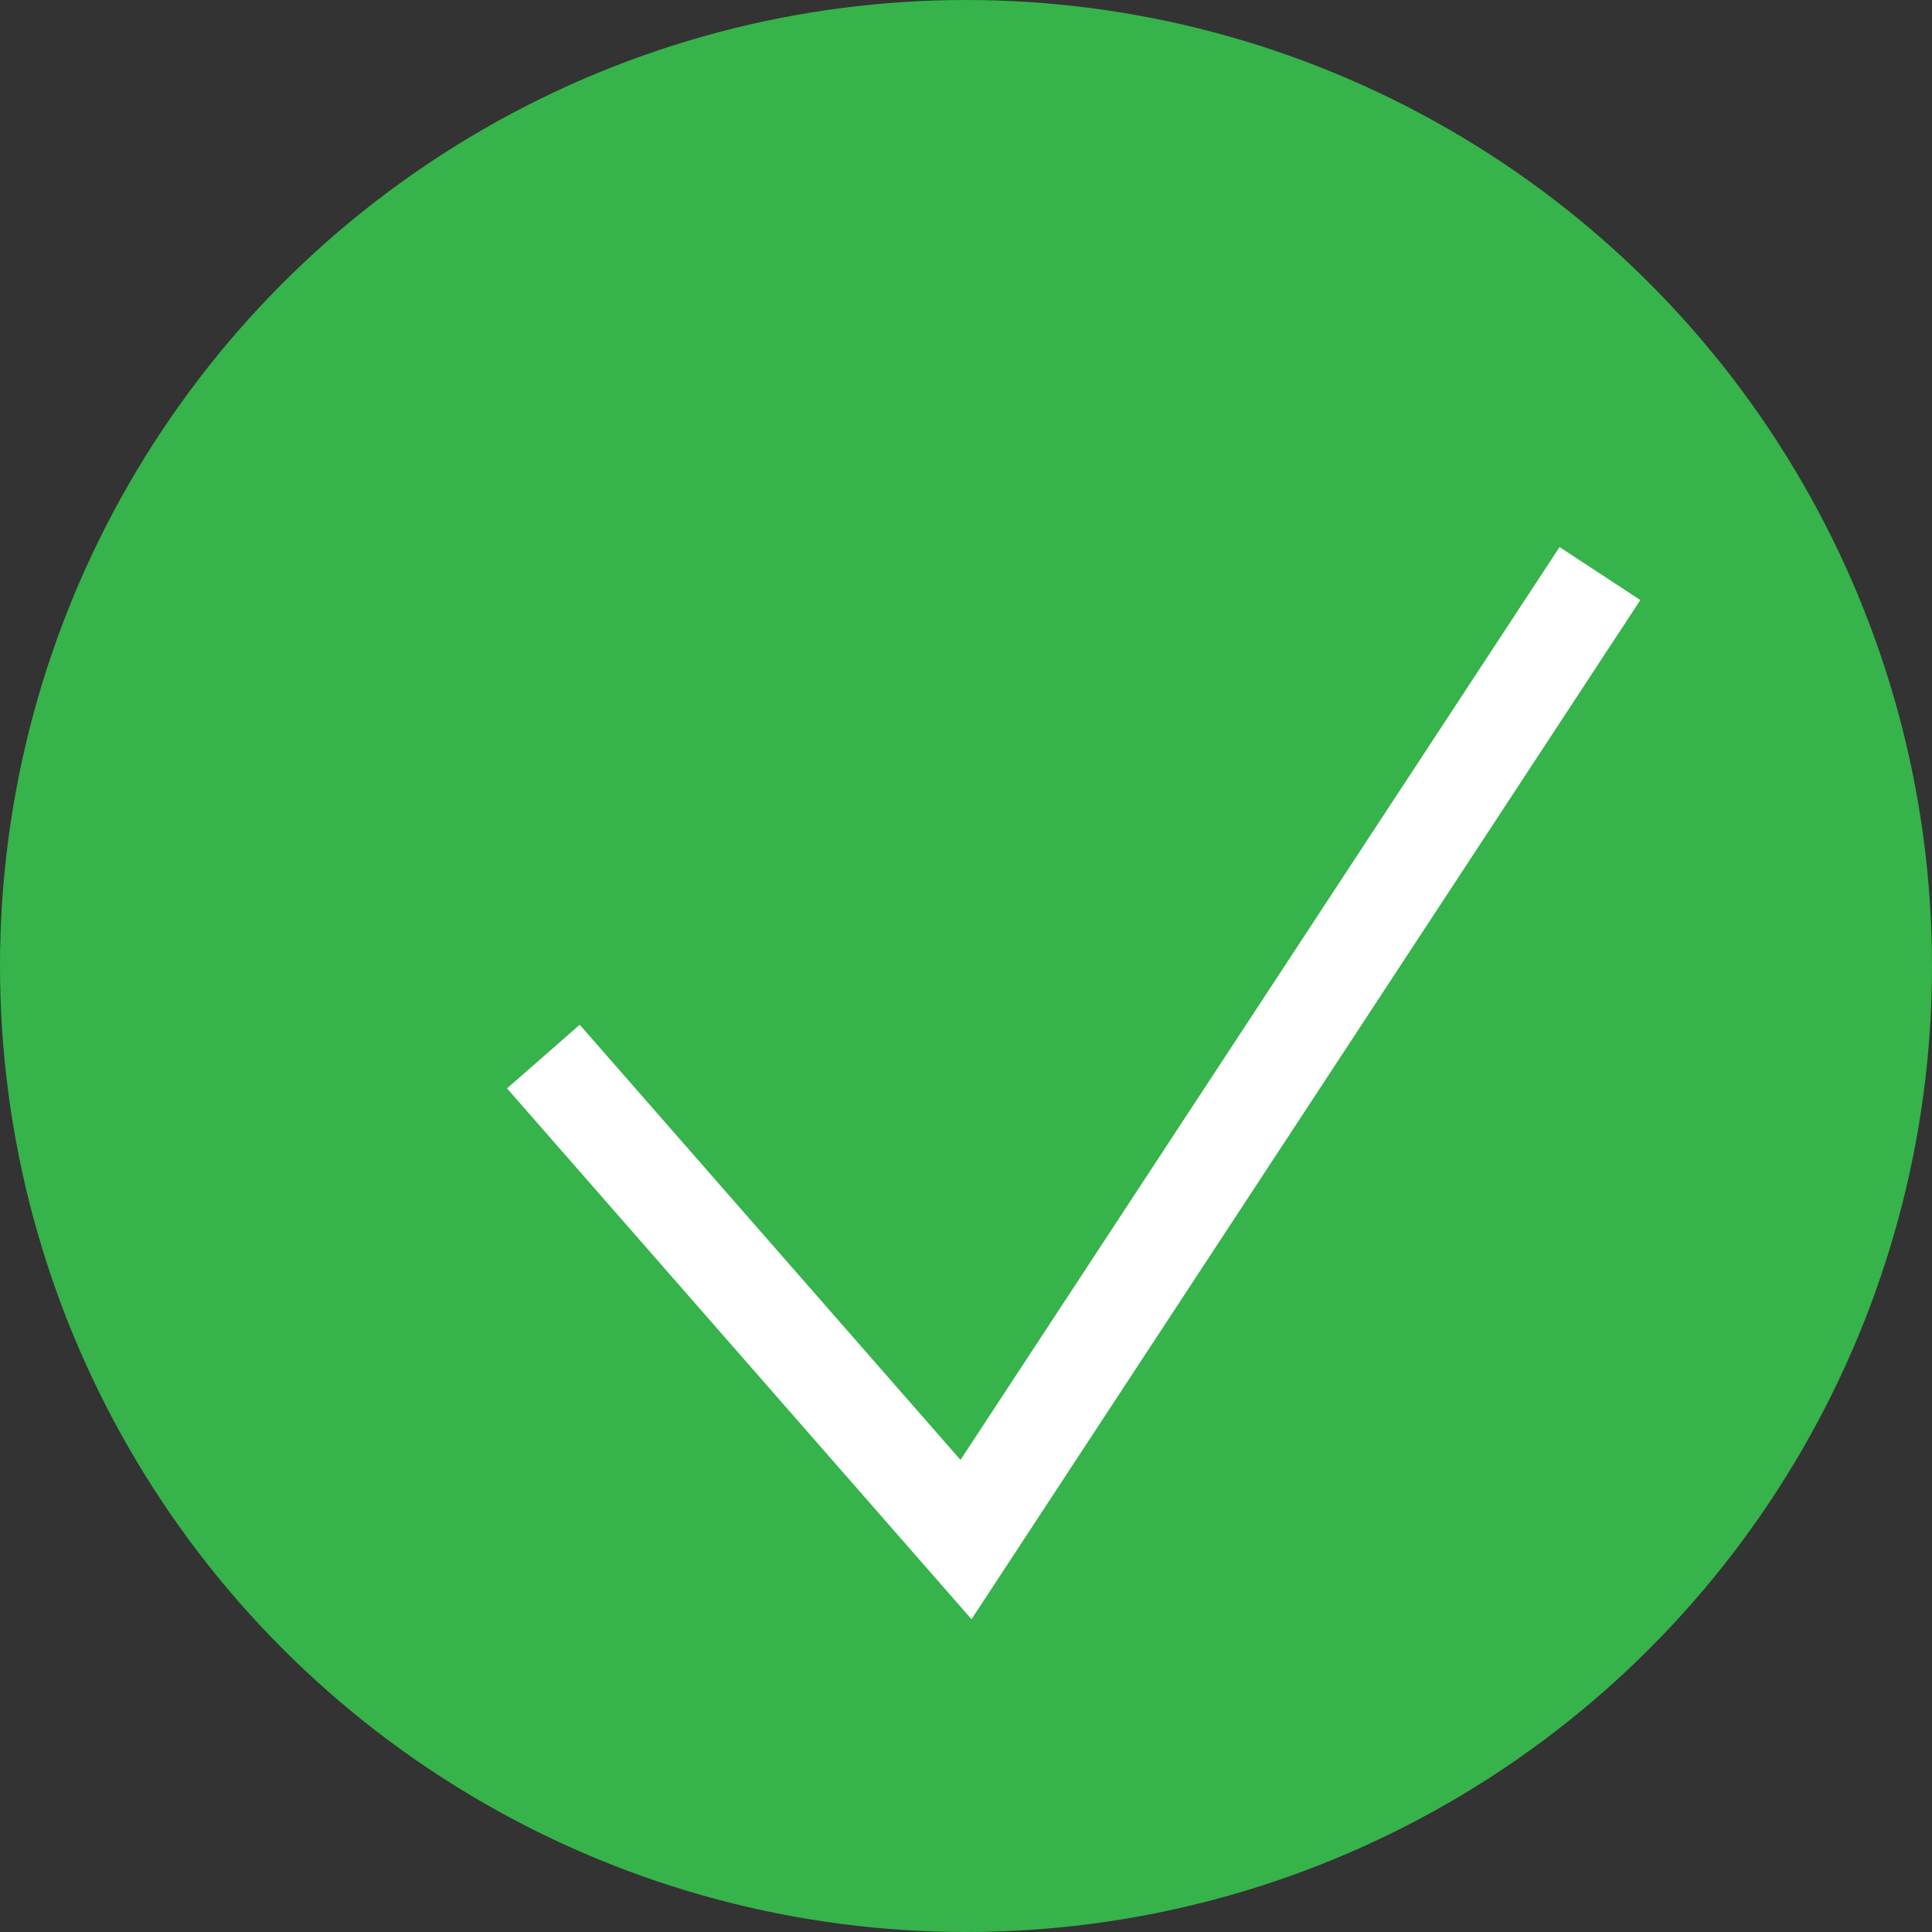
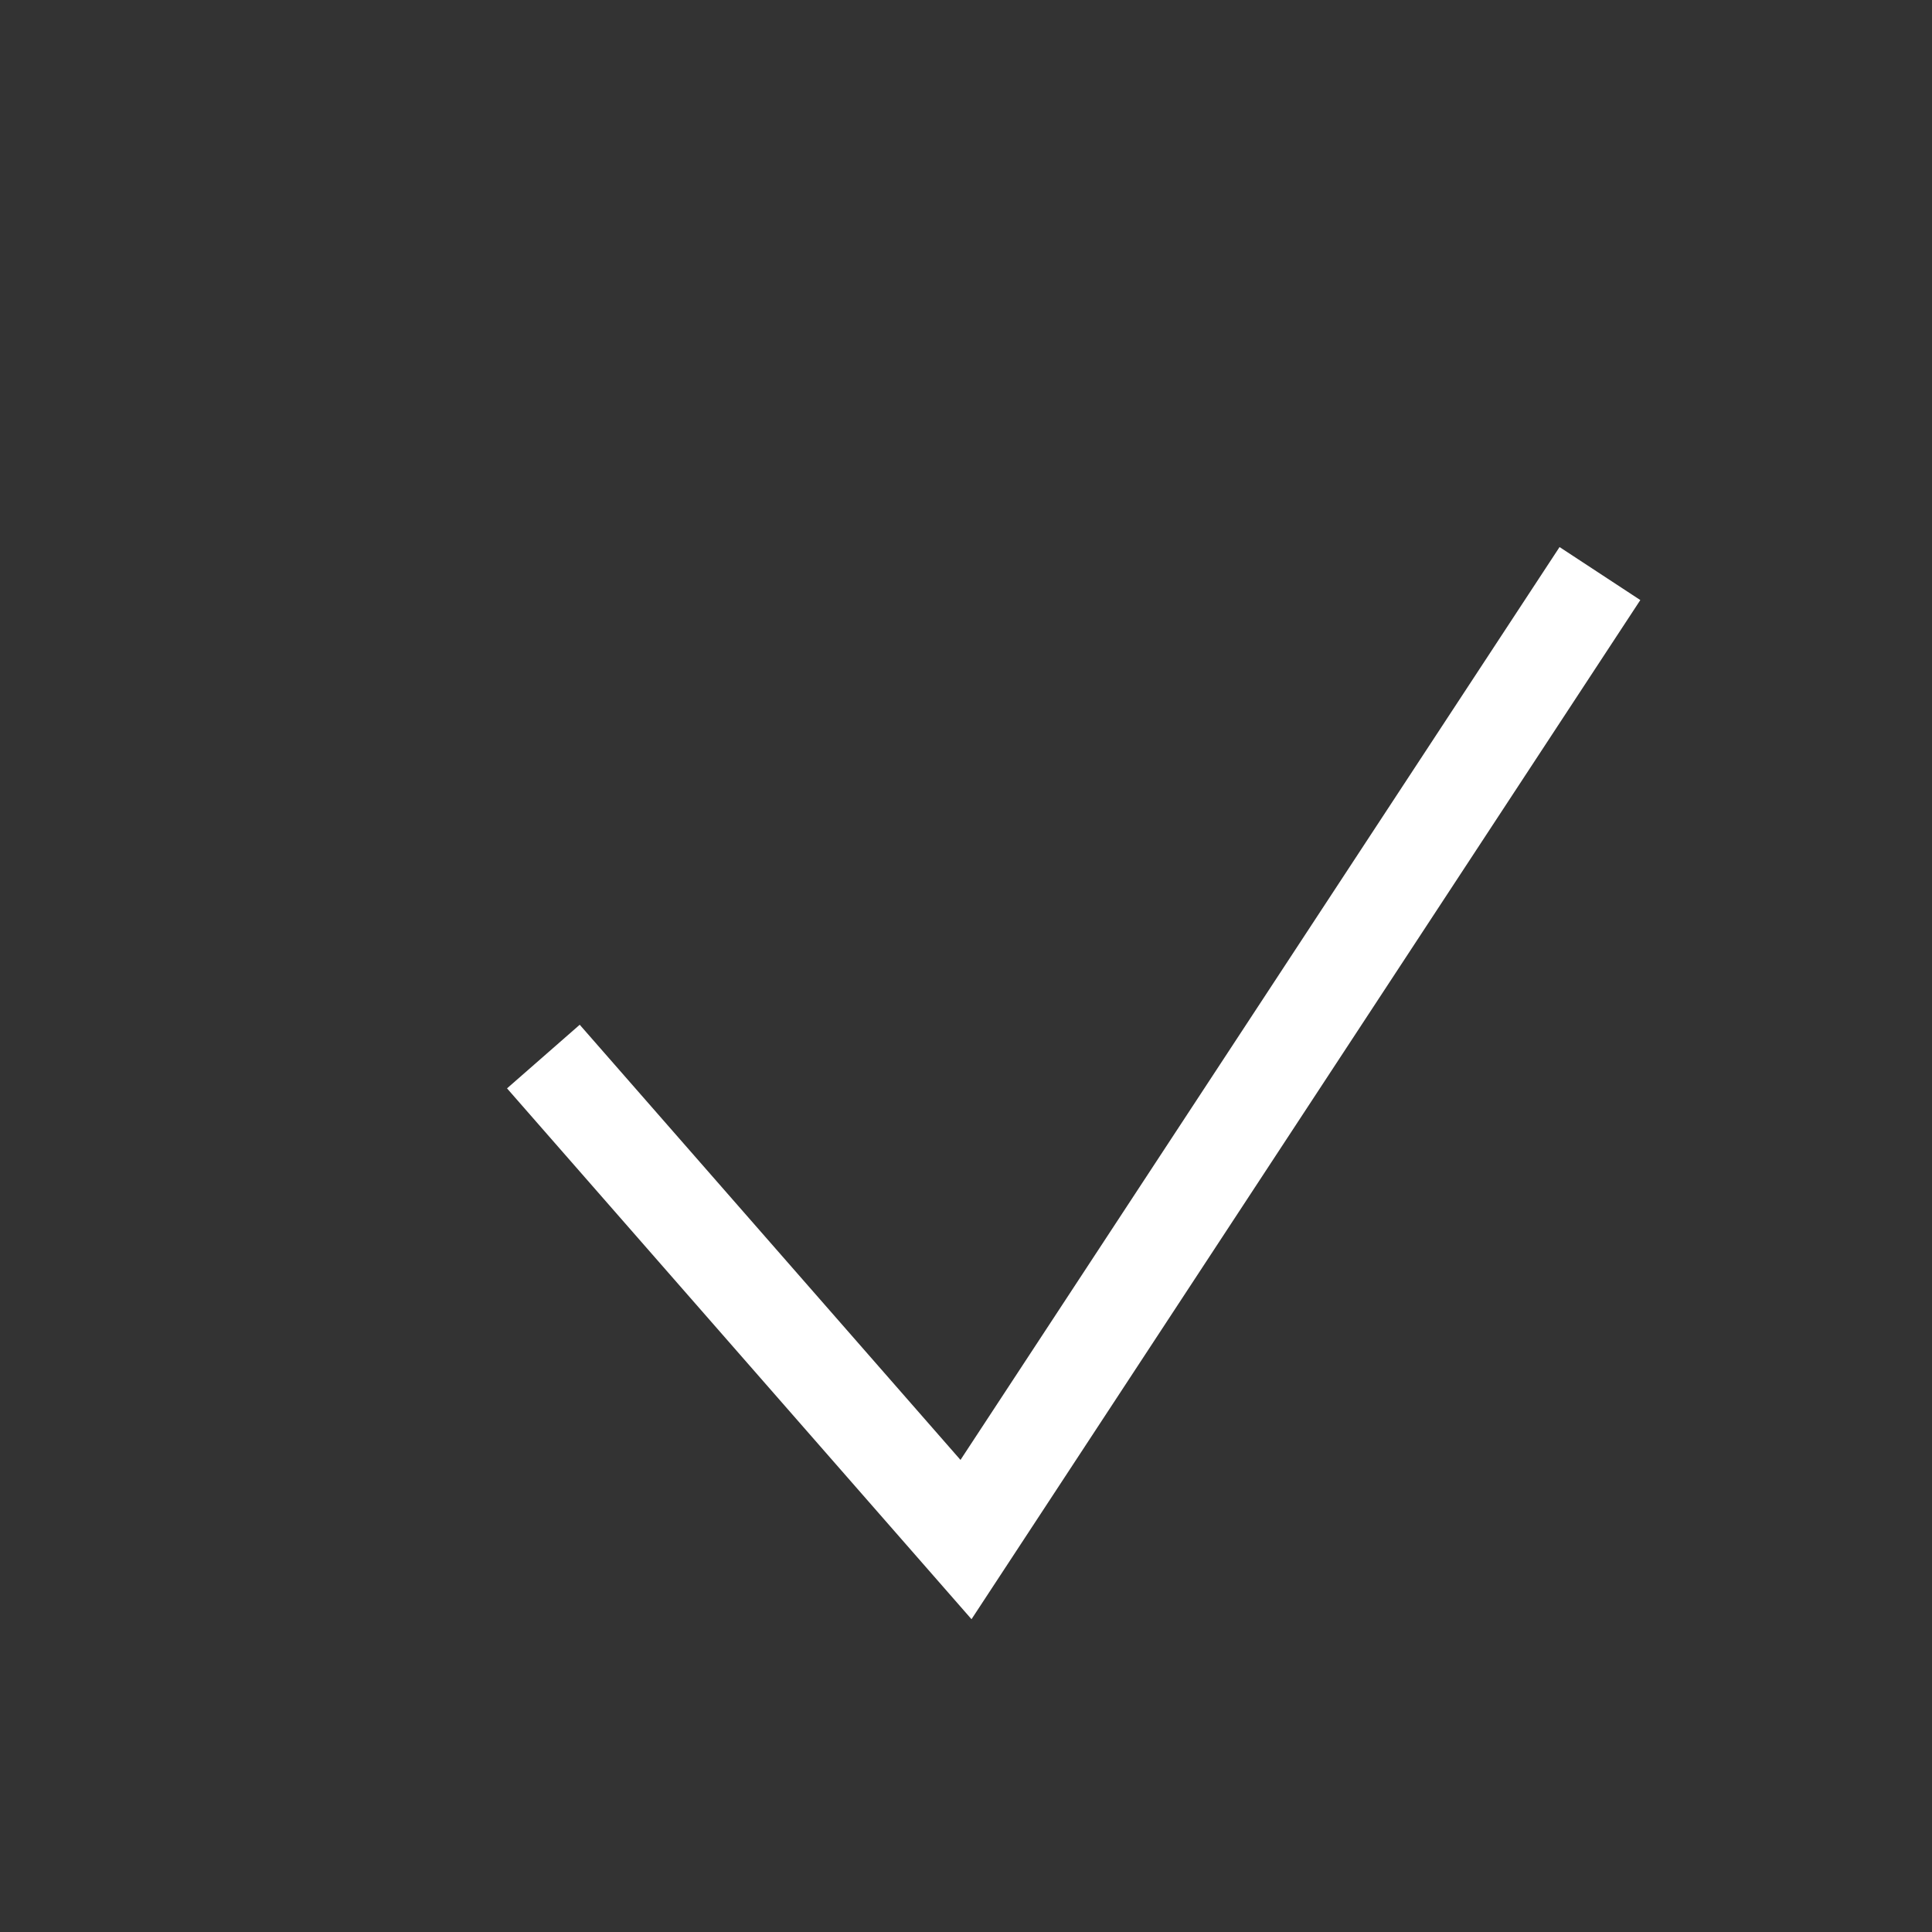
<svg xmlns="http://www.w3.org/2000/svg" width="32" height="32" viewBox="0 0 32 32" fill="none">
  <rect x="0" y="0" width="32" height="32" fill="#333333" stroke="none" />
-   <circle cx="16" cy="16" r="16" fill="#36B34A" />
-   <path d="M9 17.5L12.5 21.5L16 25.5L26.5 9.5" stroke="white" stroke-width="1.6" />
+   <path d="M9 17.5L16 25.5L26.5 9.5" stroke="white" stroke-width="1.6" />
</svg>